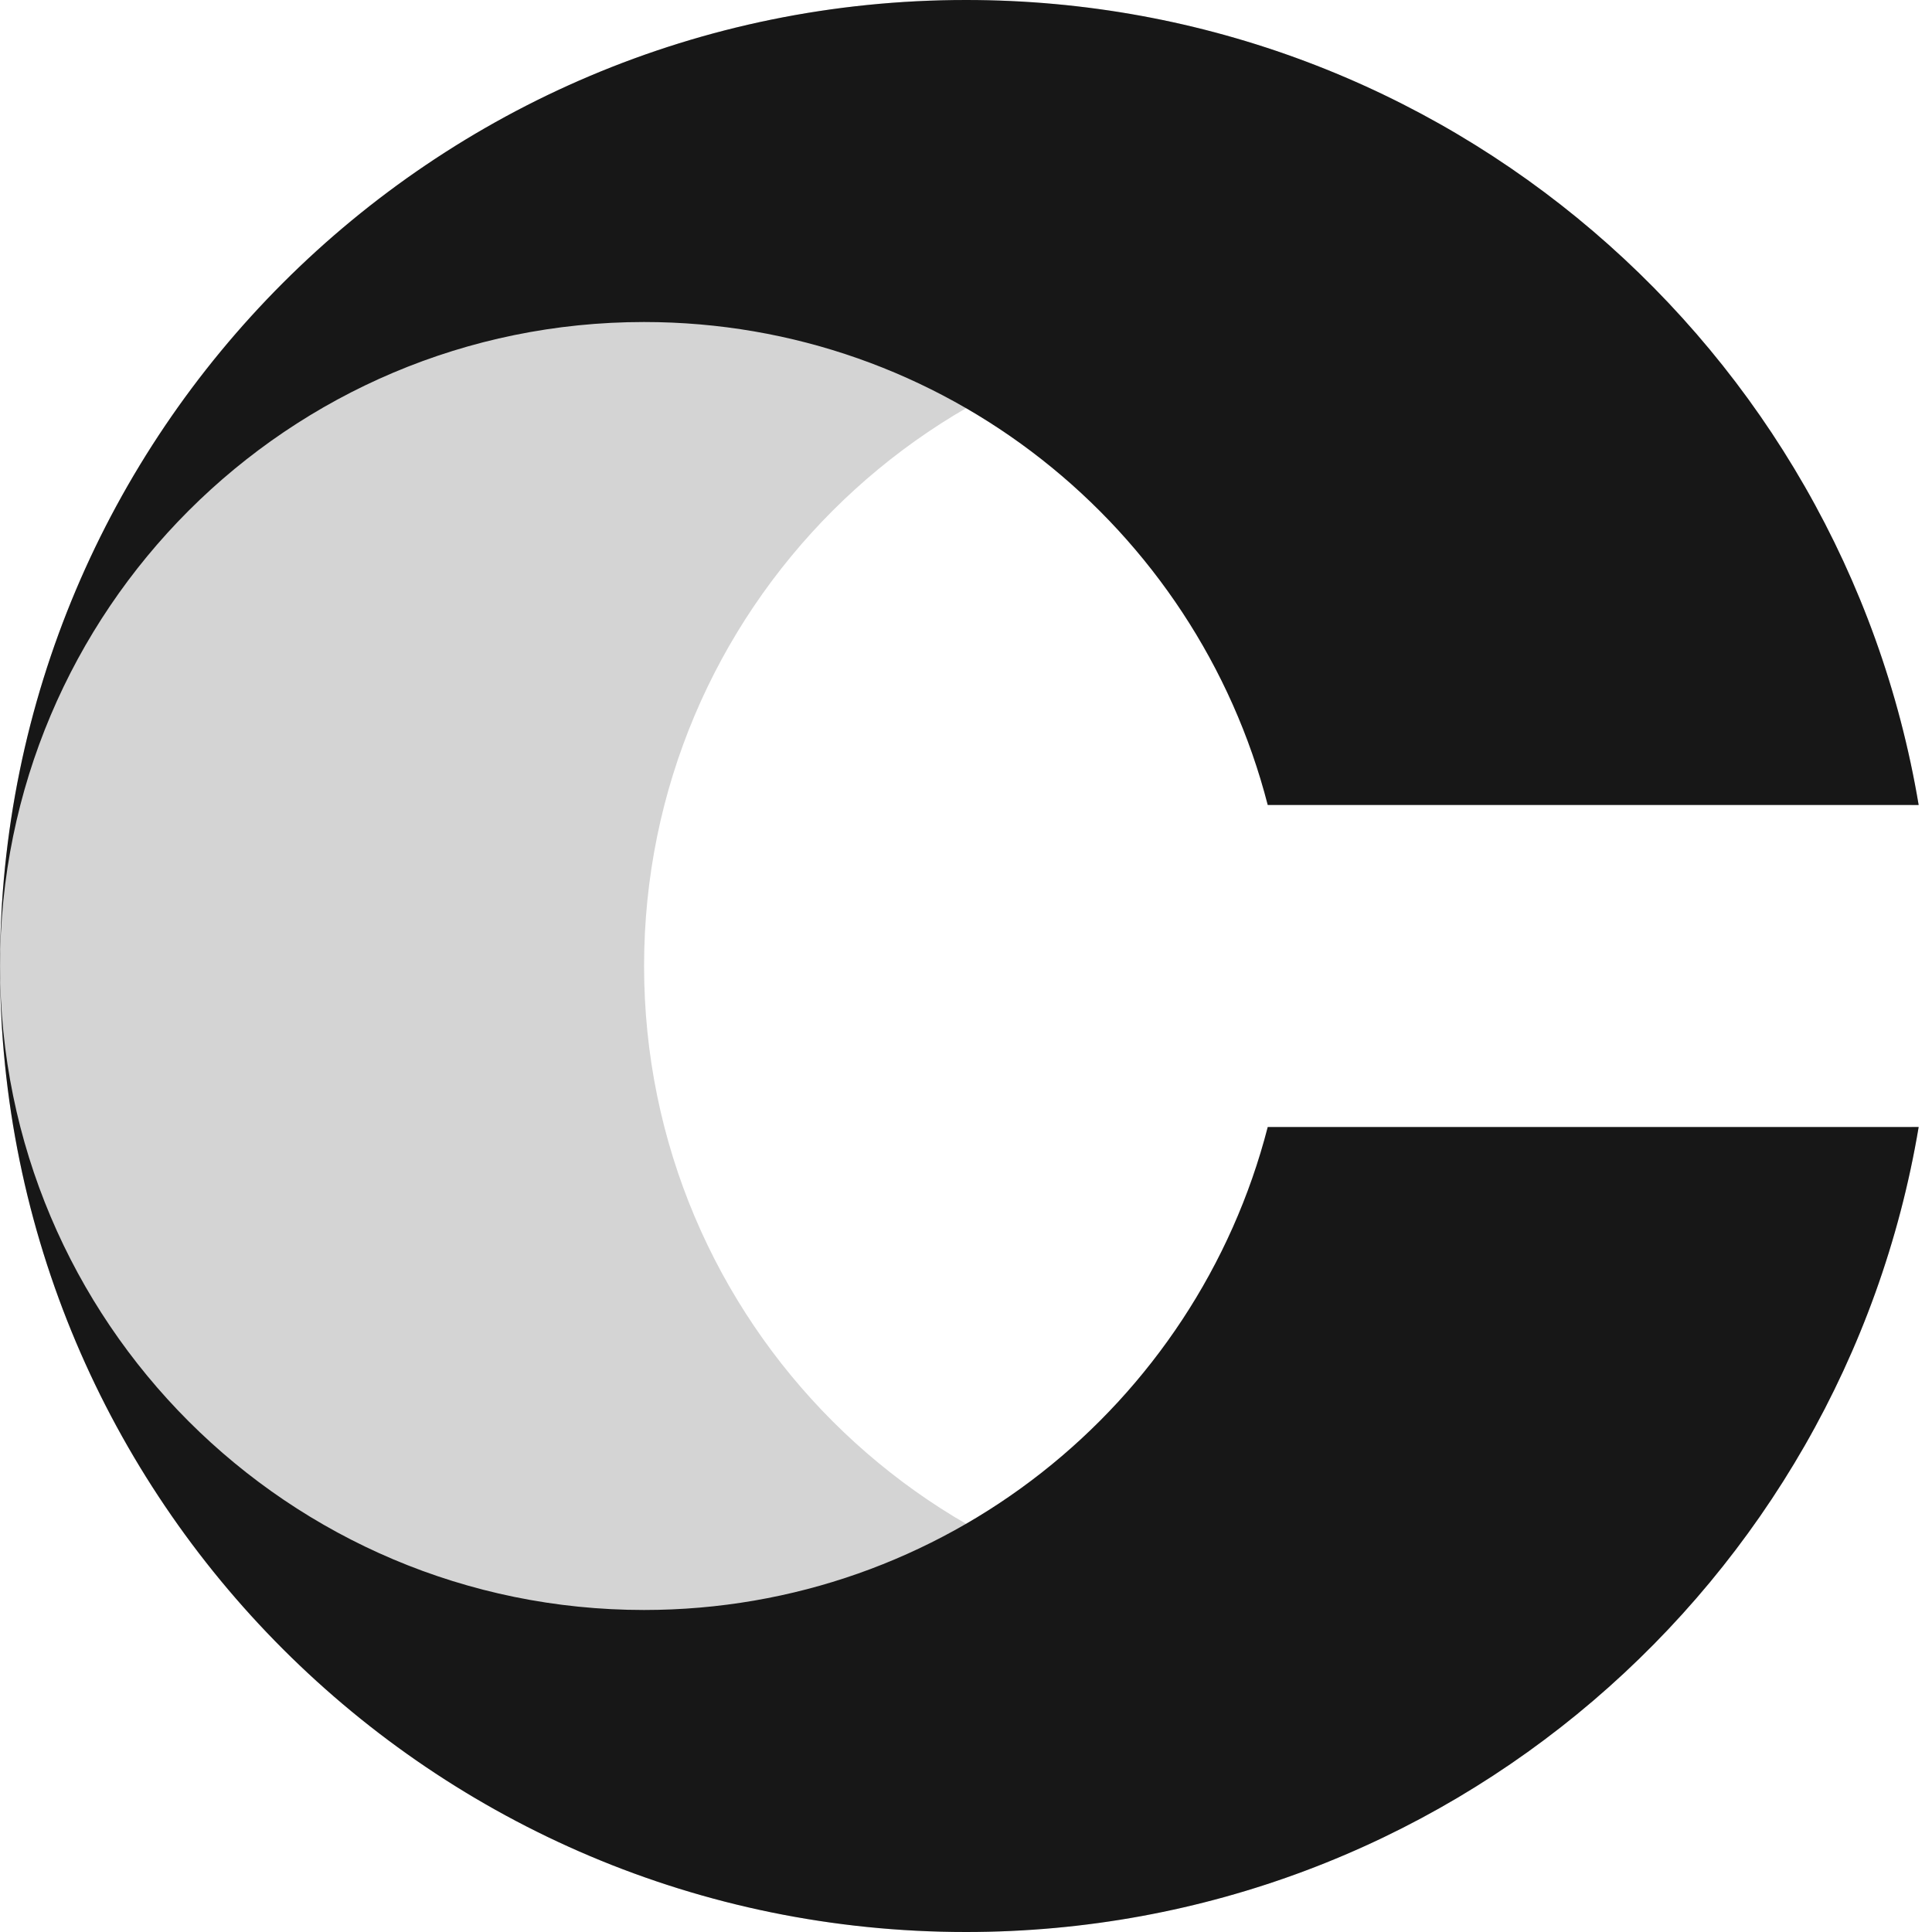
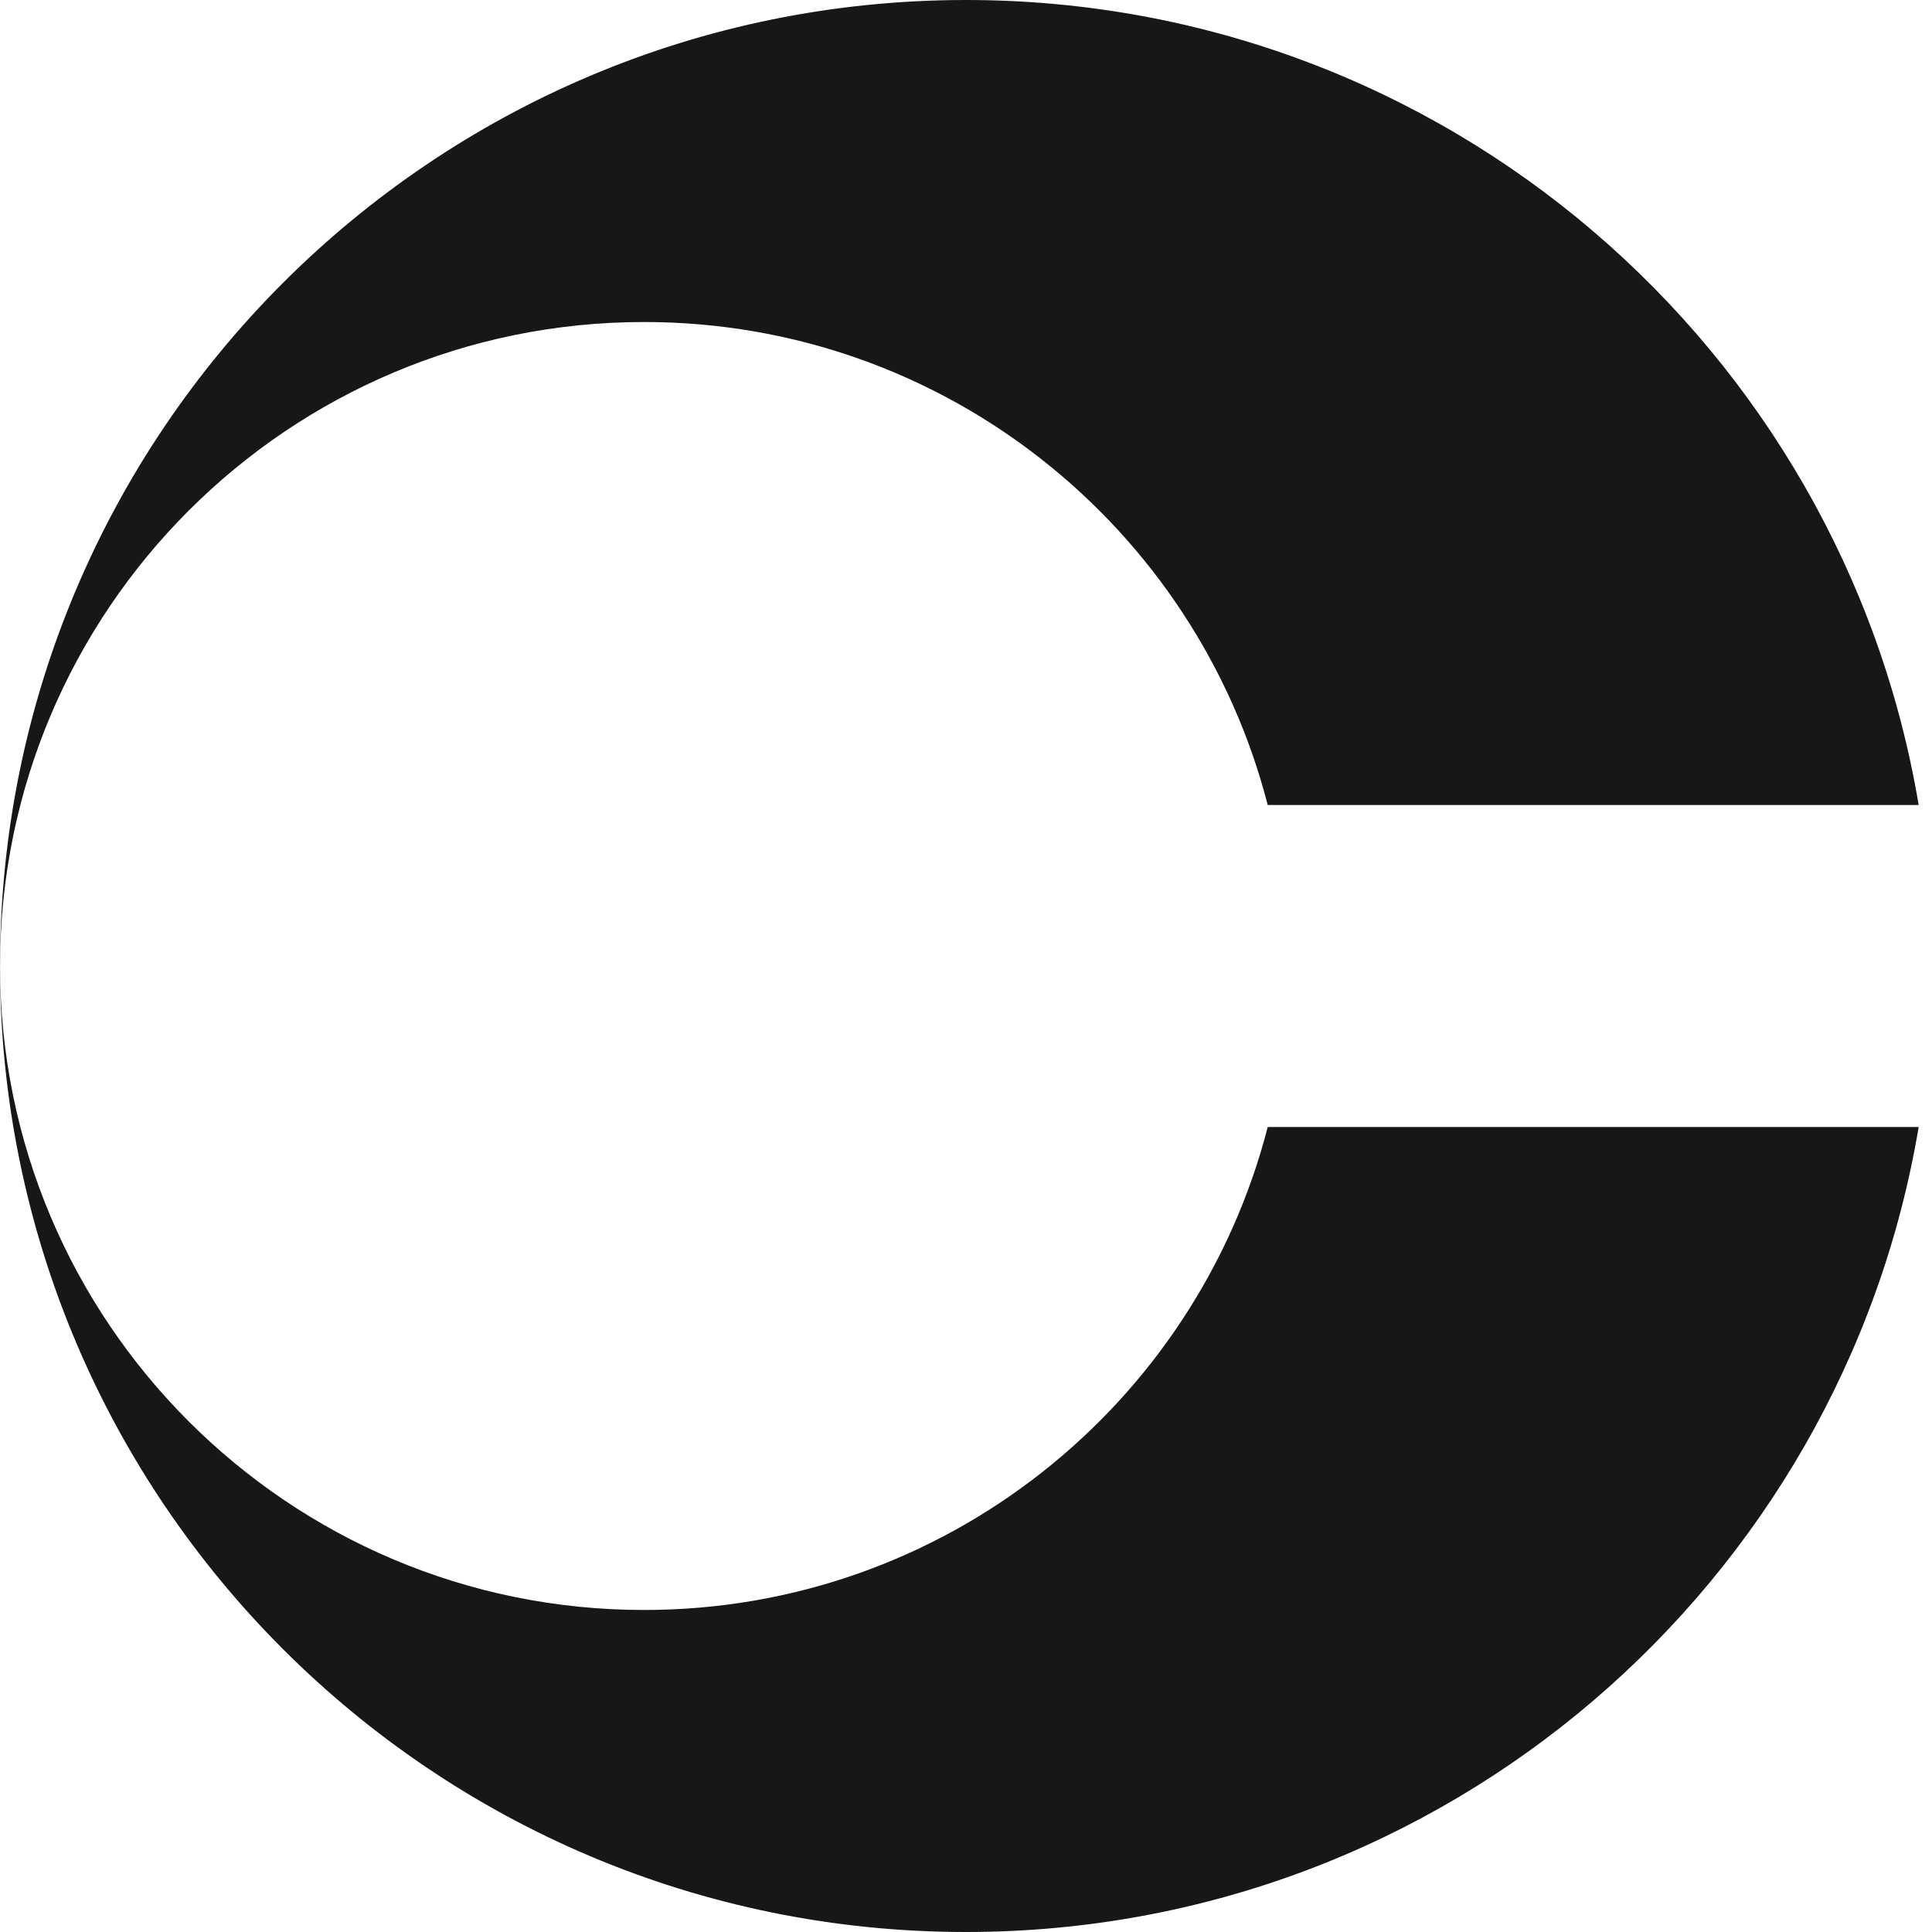
<svg xmlns="http://www.w3.org/2000/svg" fill="none" viewBox="0 0 40 40">
-   <path d="m20 0c-11.046 0-20 8.954-20 20 0 11.046 8.954 20 20 20 9.91 0 18.137-7.208 19.724-16.667h-.143c-1.48 5.751-6.7 10-12.913 10-7.364 0-13.333-5.97-13.333-13.333 0-7.364 5.97-13.333 13.333-13.333 6.213 0 11.433 4.249 12.913 10h.143c-1.587-9.459-9.813-16.667-19.724-16.667z" fill="#d4d4d4" />
  <g fill="#171717">
    <path d="m0 20c0-11.046 8.954-20 20-20 9.91 0 18.137 7.208 19.724 16.667h-13.477c-1.48-5.751-6.7-10-12.913-10-7.364 0-13.333 5.97-13.333 13.333z" />
-     <path d="m0 20c0 11.046 8.954 20 20 20 9.91 0 18.137-7.208 19.724-16.667h-13.477c-1.48 5.751-6.7 10-12.913 10-7.364 0-13.333-5.97-13.333-13.333z" />
+     <path d="m0 20c0 11.046 8.954 20 20 20 9.91 0 18.137-7.208 19.724-16.667h-13.477c-1.48 5.751-6.7 10-12.913 10-7.364 0-13.333-5.97-13.333-13.333" />
  </g>
</svg>